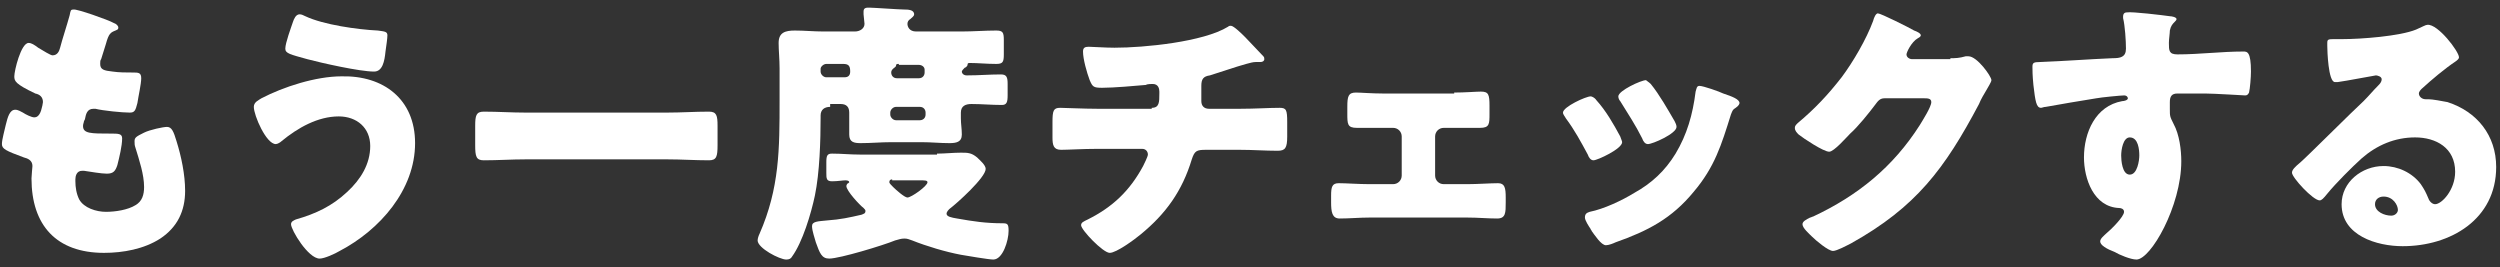
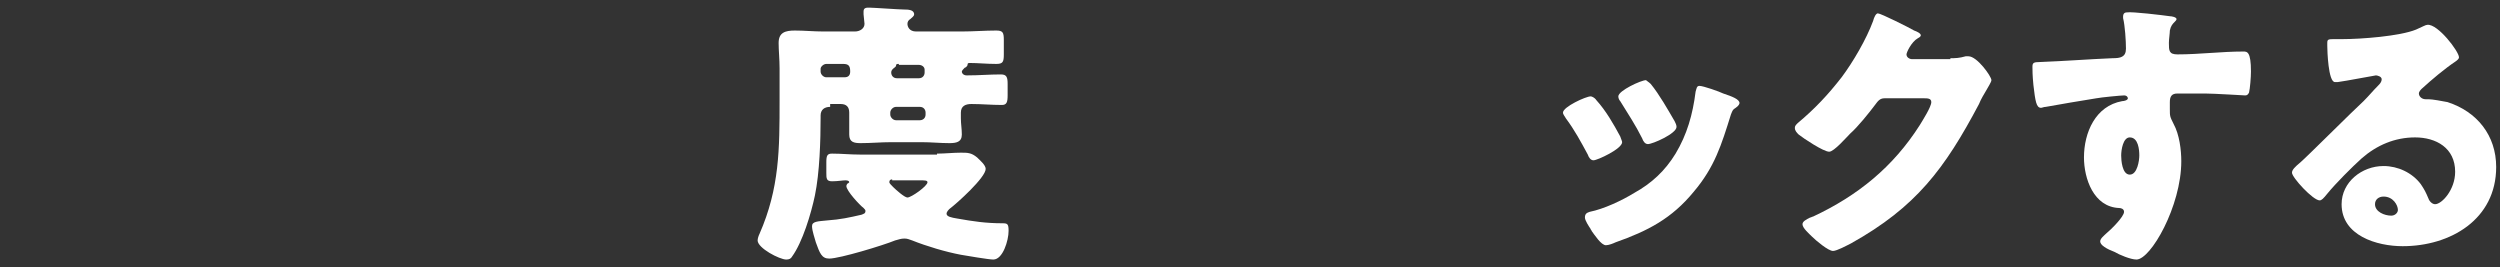
<svg xmlns="http://www.w3.org/2000/svg" version="1.1" id="レイヤー_1" x="0px" y="0px" viewBox="0 0 262 28" style="enable-background:new 0 0 262 28;" xml:space="preserve">
  <rect x="0" y="0" width="262" height="28" fill="#333333" stroke="none" />
  <style type="text/css">
	.st0{fill:#FFFFFF;}
</style>
  <g>
-     <path class="st0" d="M11.9,2.4c0.3,0.1,0.5,0.3,0.5,0.5c0,0.2-0.1,0.2-0.3,0.3c-0.5,0.2-0.7,0.3-1,1.4l-0.5,1.6   c-0.1,0.1-0.1,0.3-0.1,0.5c0,0.6,0.4,0.7,1.3,0.8c0.7,0.1,1.4,0.1,2.1,0.1c0.6,0,0.9,0,0.9,0.6c0,0.6-0.3,1.9-0.4,2.6   c-0.2,0.8-0.3,1-0.8,1c-0.8,0-2.8-0.2-3.6-0.4c-0.1,0-0.1,0-0.2,0c-0.7,0-0.8,0.6-0.9,1.1l-0.1,0.2c0,0.1-0.1,0.3-0.1,0.5   c0,0.8,0.8,0.8,2.9,0.8c0.8,0,1.2,0,1.2,0.5c0,0.8-0.3,2-0.5,2.8c-0.2,0.6-0.4,0.9-1.1,0.9c-0.6,0-1.7-0.2-2.4-0.3   c-0.1,0-0.1,0-0.2,0c-0.6,0-0.7,0.6-0.7,0.9v0.2c0,0.6,0.1,1.3,0.4,1.9c0.5,0.9,1.8,1.3,2.8,1.3c1,0,2.3-0.2,3.1-0.7   c0.7-0.4,0.9-1.1,0.9-1.9c0-1.3-0.5-2.8-0.9-4.1c-0.1-0.3-0.1-0.4-0.1-0.7c0-0.4,0.2-0.5,1-0.9c0.6-0.3,2-0.6,2.4-0.6   c0.5,0,0.7,0.5,1,1.5c0.5,1.6,0.9,3.5,0.9,5.2c0,2.1-0.8,3.8-2.6,5c-1.7,1.1-3.9,1.5-5.9,1.5c-5,0-7.6-2.9-7.6-7.8   c0-0.3,0.1-1.2,0.1-1.3c0-0.6-0.5-0.8-0.9-0.9c-1.9-0.7-2.3-0.9-2.3-1.4c0-0.5,0.3-1.5,0.4-2c0.2-0.8,0.4-1.6,1-1.6   c0.3,0,0.6,0.2,0.8,0.3c0.3,0.2,0.9,0.5,1.2,0.5c0.2,0,0.5-0.1,0.7-0.7c0.1-0.3,0.2-0.8,0.2-0.9c0-0.5-0.3-0.8-0.8-0.9   C1.6,8.8,1.5,8.5,1.5,8c0-0.6,0.7-3.5,1.5-3.5c0.3,0,0.6,0.2,1,0.5c0.5,0.3,1.3,0.8,1.5,0.8C6,5.8,6.2,5.4,6.3,5   c0.2-0.8,0.7-2.3,1-3.4c0.1-0.5,0.1-0.6,0.4-0.6C8,0.9,11.4,2.1,11.9,2.4z" />
-     <path class="st0" d="M43.5,15c0,4.9-3.7,9.1-7.9,11.3c-0.5,0.3-1.6,0.8-2.1,0.8c-1.2,0-3-3-3-3.6c0-0.3,0.3-0.4,0.5-0.5   c2.1-0.6,3.8-1.4,5.4-2.9c1.4-1.3,2.4-2.9,2.4-4.8c0-1.9-1.4-3.1-3.3-3.1c-2.2,0-4.3,1.2-6,2.6c-0.1,0.1-0.4,0.3-0.6,0.3   c-1,0-2.3-3-2.3-3.9c0-0.5,0.5-0.7,0.8-0.9c2.3-1.2,5.7-2.3,8.4-2.3C40.2,7.9,43.5,10.4,43.5,15z M32,1.7c1.9,0.9,5.5,1.4,7.6,1.5   c0.7,0.1,1,0.1,1,0.5c0,0.3-0.1,1-0.2,1.7c-0.1,1-0.3,2.1-1.2,2.1c-1.5,0-5.5-0.9-7-1.3c-1.8-0.5-2.3-0.6-2.3-1.1   c0-0.6,0.6-2.2,0.8-2.8C30.8,2,31,1.5,31.4,1.5C31.6,1.5,31.8,1.6,32,1.7z" />
-     <path class="st0" d="M69.9,11.8c1.5,0,2.9-0.1,4.4-0.1c0.8,0,0.9,0.4,0.9,1.5v2c0,1.2-0.1,1.6-0.9,1.6c-1.5,0-2.9-0.1-4.4-0.1H55.1   c-1.5,0-2.9,0.1-4.4,0.1c-0.8,0-0.9-0.4-0.9-1.6v-2c0-1.1,0.1-1.5,0.9-1.5c1.5,0,2.9,0.1,4.4,0.1H69.9z" />
    <path class="st0" d="M87,11.2c-0.6,0-1,0.3-1,0.9v0.2c0,2.4-0.1,5.8-0.6,8.2c-0.4,1.9-1.3,4.9-2.4,6.4c-0.1,0.2-0.3,0.3-0.6,0.3   c-0.7,0-3-1.2-3-2c0-0.2,0.1-0.5,0.2-0.7c2.1-4.8,2.1-8.9,2.1-14V7.2c0-1-0.1-1.9-0.1-2.7c0-1.1,0.7-1.3,1.7-1.3c1,0,2,0.1,3,0.1   h3.3c0.5,0,1-0.3,1-0.8c0-0.2-0.1-0.8-0.1-1c0-0.1,0-0.2,0-0.3c0-0.4,0.3-0.4,0.6-0.4c0.4,0,3.2,0.2,3.7,0.2c0.3,0,1,0,1,0.5   c0,0.2-0.2,0.3-0.4,0.5c-0.2,0.1-0.3,0.3-0.3,0.5c0,0.3,0.2,0.8,0.9,0.8h4.8c1.2,0,2.4-0.1,3.6-0.1c0.7,0,0.8,0.2,0.8,1v1.5   c0,0.8-0.1,1-0.8,1c-1,0-1.9-0.1-2.8-0.1c-0.2,0-0.2,0.1-0.2,0.2c0,0.1-0.2,0.3-0.3,0.3c-0.1,0.1-0.3,0.3-0.3,0.4   c0,0.2,0.2,0.4,0.5,0.4h0.1c1.2,0,2.3-0.1,3.5-0.1c0.6,0,0.7,0.3,0.7,1v1.2c0,0.7-0.1,1-0.6,1c-1.1,0-2.1-0.1-3.2-0.1   c-0.6,0-1.1,0.2-1.1,0.9v0.6c0,0.6,0.1,1.1,0.1,1.7c0,0.8-0.6,0.9-1.3,0.9c-1,0-1.9-0.1-2.9-0.1h-3.2c-1.1,0-2.1,0.1-3.2,0.1   c-0.7,0-1.2-0.1-1.2-0.9c0-0.6,0-1.1,0-1.7v-0.6c0-0.6-0.3-0.9-0.9-0.9H87z M98.2,16.1c0.8,0,1.7-0.1,2.5-0.1c0.7,0,1.1,0,1.7,0.5   c0.3,0.3,0.9,0.8,0.9,1.2c0,0.9-3,3.6-3.8,4.2c-0.1,0.1-0.3,0.3-0.3,0.5c0,0.3,0.5,0.4,1.1,0.5c1.7,0.3,3,0.5,4.8,0.5   c0.5,0,0.6,0.1,0.6,0.8c0,1-0.6,3-1.6,3c-0.5,0-2.8-0.4-3.4-0.5c-1.6-0.3-3.6-0.9-5.1-1.5c-0.3-0.1-0.5-0.2-0.8-0.2   c-0.4,0-0.6,0.1-1,0.2c-1.2,0.5-5.8,1.9-6.9,1.9c-0.8,0-1-0.6-1.4-1.7c-0.1-0.4-0.4-1.2-0.4-1.7c0-0.5,0.6-0.5,1.6-0.6   c1.4-0.1,2.3-0.3,3.6-0.6c0.2-0.1,0.4-0.1,0.4-0.4c0-0.1-0.1-0.2-0.2-0.3c-0.4-0.3-1.8-1.8-1.8-2.3c0-0.1,0.1-0.3,0.2-0.3   c0,0,0.1-0.1,0.1-0.1c0-0.1-0.1-0.2-0.4-0.2c-0.3,0-0.8,0.1-1.4,0.1c-0.6,0-0.6-0.3-0.6-0.9v-1.1c0-0.7,0.1-0.9,0.6-0.9   c1,0,1.9,0.1,2.9,0.1H98.2z M86.6,6.7C86.3,6.7,86,7,86,7.2v0.3c0,0.3,0.3,0.6,0.6,0.6h1.9c0.4,0,0.6-0.2,0.6-0.6   c0-0.5-0.1-0.8-0.7-0.8H86.6z M93.5,18.8c-0.2,0-0.3,0.1-0.3,0.3c0,0.1,0.2,0.3,0.4,0.5c0.3,0.3,1.2,1.1,1.5,1.1   c0.4,0,2.1-1.2,2.1-1.6c0-0.2-0.3-0.2-0.7-0.2H93.5z M93.9,11.2c-0.3,0-0.6,0.3-0.6,0.6v0.2c0,0.3,0.3,0.6,0.6,0.6h2.5   c0.3,0,0.6-0.2,0.6-0.6v-0.2c0-0.3-0.2-0.6-0.6-0.6H93.9z M94.2,6.7c-0.2,0-0.3,0-0.3,0.2c0,0.1-0.2,0.2-0.3,0.3   c-0.1,0.1-0.2,0.2-0.2,0.4c0,0.3,0.2,0.6,0.6,0.6h2.3c0.4,0,0.6-0.3,0.6-0.6c0-0.1,0-0.3,0-0.3c0-0.3-0.3-0.5-0.6-0.5H94.2z" />
-     <path class="st0" d="M120.7,11.3c0.8,0,0.8-0.6,0.8-1.5V9.6c0-0.3-0.1-0.8-0.7-0.8c-0.1,0-0.6,0-0.7,0.1c-1.1,0.1-3.4,0.3-4.6,0.3   c-0.9,0-1-0.1-1.3-0.8c-0.3-0.8-0.7-2.2-0.7-3c0-0.4,0.2-0.5,0.6-0.5c0.4,0,1.7,0.1,2.7,0.1c3.1,0,9.3-0.6,11.9-2.2   c0.1-0.1,0.2-0.1,0.3-0.1c0.3,0,1.2,0.9,1.5,1.2s1.7,1.8,1.9,2c0.1,0.1,0.1,0.2,0.1,0.3c0,0.2-0.2,0.3-0.4,0.3h-0.3   c-0.1,0-0.2,0-0.2,0c-0.3,0-0.6,0.1-1,0.2c-1.1,0.3-2.8,0.9-3.8,1.2c-0.7,0.1-0.9,0.4-0.9,1.1v1.6c0,0.5,0.3,0.8,0.8,0.8h3.3   c1.5,0,3-0.1,4.1-0.1c0.7,0,0.8,0.2,0.8,1.5v1.5c0,1.2-0.2,1.5-1,1.5c-1.3,0-2.6-0.1-4-0.1h-3.5c-1,0-1.2,0.1-1.5,1   c-1,3.3-2.7,5.7-5.4,7.9c-0.6,0.5-2.5,1.9-3.2,1.9c-0.7,0-3-2.4-3-2.9c0-0.3,0.3-0.4,0.7-0.6c2.6-1.3,4.4-3,5.8-5.6   c0.1-0.2,0.5-1,0.5-1.2c0-0.3-0.2-0.6-0.6-0.6H115c-1.5,0-3.1,0.1-3.8,0.1c-0.8,0-0.9-0.5-0.9-1.3v-1.6c0-1.2,0.1-1.5,0.8-1.5   c0.5,0,2.5,0.1,3.9,0.1H120.7z" />
-     <path class="st0" d="M152.4,9.7c1.1,0,2.3-0.1,2.8-0.1c0.8,0,0.9,0.3,0.9,1.5v0.8c0,1.1,0,1.5-1,1.5c-0.9,0-1.9,0-2.8,0h-1   c-0.5,0-0.9,0.4-0.9,0.9v4.1c0,0.5,0.4,0.9,0.9,0.9h2.5c1,0,2.4-0.1,3.2-0.1c0.7,0,0.8,0.5,0.8,1.5v0.5c0,1.1,0,1.7-0.9,1.7   c-1,0-2-0.1-3.1-0.1h-10.3c-1,0-2.1,0.1-3.1,0.1c-0.8,0-0.9-0.7-0.9-1.7v-0.7c0-0.9,0.1-1.3,0.8-1.3c0.8,0,2.1,0.1,3.2,0.1h2.5   c0.5,0,0.9-0.4,0.9-0.9v-4.1c0-0.5-0.4-0.9-0.9-0.9h-1c-0.9,0-1.9,0-2.8,0c-1,0-1-0.4-1-1.5v-0.7c0-1.1,0.1-1.5,0.9-1.5   c0.5,0,1.7,0.1,2.8,0.1H152.4z" />
    <path class="st0" d="M169.8,14.3c0.1,0.3,0.2,0.5,0.2,0.6c0,0.7-2.6,1.9-3,1.9c-0.3,0-0.5-0.3-0.6-0.6c-0.7-1.3-1.4-2.6-2.3-3.8   c-0.1-0.2-0.3-0.4-0.3-0.6c0-0.6,2.4-1.7,2.9-1.7c0.1,0,0.4,0.1,0.6,0.4C168.3,11.6,169.1,13,169.8,14.3z M180.6,9.8   c0.9,0.3,1.7,0.6,1.7,1c0,0.1-0.1,0.3-0.4,0.5c-0.3,0.2-0.3,0.2-0.5,0.7c-1,3.2-1.7,5.5-3.9,8.1c-2.3,2.8-4.8,4.1-8.2,5.3   c-0.2,0.1-0.7,0.3-1,0.3c-0.5,0-1.2-1.1-1.5-1.5c0-0.1-0.1-0.1-0.1-0.2c-0.2-0.3-0.6-0.9-0.6-1.2c0-0.4,0.2-0.5,0.5-0.6   c1.5-0.3,3.4-1.2,4.7-2c1.8-1,3.2-2.3,4.3-4.1c1.2-2,1.8-4.1,2.1-6.5c0.1-0.3,0.1-0.6,0.4-0.6C178.5,9,180.2,9.6,180.6,9.8z    M173,8.8c0.9,1.1,1.8,2.7,2.5,3.9c0.1,0.2,0.2,0.4,0.2,0.6c0,0.7-2.5,1.8-3,1.8c-0.3,0-0.5-0.3-0.6-0.6c-0.7-1.4-1.5-2.6-2.3-3.9   c-0.1-0.1-0.2-0.3-0.2-0.5c0-0.6,2.4-1.7,2.9-1.7C172.6,8.5,172.8,8.6,173,8.8z" />
    <path class="st0" d="M204.4,6.1c0.5,0,0.9,0,1.6-0.2c0.1,0,0.2,0,0.3,0c0.9,0,2.4,2.1,2.4,2.5c0,0.2-0.4,0.8-0.5,1   c-0.3,0.5-0.6,1-0.8,1.5c-3.6,6.8-6.6,10.8-13.4,14.6c-0.4,0.2-1.5,0.8-1.9,0.8c-0.5,0-1.8-1.1-2.2-1.5c-0.3-0.3-1-0.9-1-1.3   c0-0.3,0.4-0.5,0.8-0.7c0.1,0,0.2-0.1,0.3-0.1c4.7-2.2,8.4-5.2,11.2-9.6c0.3-0.5,1.2-1.9,1.2-2.4c0-0.4-0.4-0.4-0.8-0.4h-4.1   c-0.5,0-0.7,0.3-1,0.7c-0.6,0.8-1.8,2.3-2.6,3c-0.4,0.4-1.7,1.9-2.2,1.9c-0.6,0-2.7-1.4-3.2-1.8c-0.2-0.2-0.4-0.4-0.4-0.7   c0-0.2,0.1-0.3,0.3-0.5c1.8-1.5,3.2-3,4.6-4.8c1.2-1.6,2.6-4,3.3-5.9c0.1-0.4,0.3-0.8,0.5-0.8c0.3,0,3.3,1.5,3.8,1.8   c0.3,0.1,0.7,0.3,0.7,0.5c0,0.1-0.1,0.2-0.3,0.3c-0.7,0.4-1.2,1.5-1.2,1.7c0,0.3,0.3,0.5,0.6,0.5H204.4z" />
    <path class="st0" d="M227.4,1.7c0.2,0,0.7,0.1,0.7,0.3c0,0.1-0.1,0.2-0.2,0.3c-0.2,0.2-0.4,0.4-0.5,0.9c0,0.3-0.1,0.9-0.1,1.3   c0,0.8,0,1.2,0.9,1.2c2.3,0,4.6-0.3,6.9-0.3c0.4,0,0.8,0,0.8,2.1c0,0.6-0.1,1.8-0.2,2.2c-0.1,0.2-0.2,0.3-0.4,0.3   c-0.1,0-3.3-0.2-4.2-0.2c-1,0-1.9,0-2.9,0c-0.6,0-0.8,0.3-0.8,0.9v0.7c0,0.8,0,0.8,0.4,1.6c0.6,1.1,0.8,2.7,0.8,3.9   c0,4.7-3.2,10.3-4.7,10.3c-0.6,0-1.8-0.5-2.3-0.8c-0.8-0.3-1.5-0.7-1.5-1.1c0-0.3,0.4-0.6,0.6-0.8c0.6-0.5,1.9-1.8,1.9-2.3   c0-0.3-0.3-0.4-0.5-0.4c-2.7-0.1-3.7-3.1-3.7-5.3c0-2.6,1.2-5.4,4-5.9c0.2,0,0.6-0.1,0.6-0.3c0-0.1-0.1-0.3-0.4-0.3   c-0.3,0-2.4,0.2-2.9,0.3c-0.7,0.1-4.8,0.8-5.3,0.9c-0.2,0-0.4,0.1-0.5,0.1c-0.5,0-0.6-0.7-0.8-2.4c-0.1-1-0.1-1.6-0.1-1.9   c0-0.4,0.1-0.5,0.8-0.5c2.6-0.1,5.2-0.3,7.6-0.4c0.8,0,1.4-0.1,1.4-1c0-0.8-0.1-2.4-0.3-3.2c0-0.1,0-0.2,0-0.2   c0-0.2,0.1-0.4,0.4-0.4C223.4,1.2,226.7,1.6,227.4,1.7z M222.3,16.3c0,0.5,0.1,2,0.9,2s1-1.5,1-2c0-0.6-0.1-1.9-1-1.9   C222.5,14.4,222.3,15.7,222.3,16.3z" />
    <path class="st0" d="M257.7,6c0,0.2-0.2,0.3-0.3,0.4c-1.2,0.8-2.5,1.9-3.6,2.9c-0.1,0.1-0.3,0.3-0.3,0.5c0,0.3,0.3,0.6,0.7,0.6   c0.1,0,0.2,0,0.3,0c0.4,0,1.5,0.2,2,0.3c3.1,1,5.1,3.5,5.1,6.8c0,5.5-4.8,8.3-9.8,8.3c-2.7,0-6.4-1.1-6.4-4.4c0-2.3,2.1-4,4.4-4   c1.5,0,3,0.7,3.9,1.9c0.4,0.6,0.5,0.8,0.8,1.5c0.1,0.3,0.4,0.6,0.7,0.6c0.7,0,2.1-1.5,2.1-3.4c0-2.5-2-3.6-4.2-3.6   c-2.1,0-4,0.8-5.6,2.2c-1,0.9-2.7,2.6-3.6,3.7c-0.4,0.5-0.6,0.7-0.8,0.7c-0.7,0-2.9-2.4-2.9-2.9c0-0.3,0.3-0.6,0.9-1.1   c0.7-0.6,5.5-5.4,6.6-6.4c0.6-0.6,1-1.1,1.5-1.6c0.2-0.2,0.4-0.4,0.4-0.7c0-0.3-0.5-0.4-0.6-0.4c-0.1,0-3.2,0.6-4,0.7   c-0.1,0-0.2,0-0.3,0c-0.7,0-0.8-3.3-0.8-3.8V4.5c0-0.4,0.1-0.4,0.9-0.4h0.7c1.9,0,6-0.3,7.7-1c0.7-0.3,1-0.5,1.2-0.5   C255.5,2.5,257.7,5.4,257.7,6z M249.8,20.6c-0.5,0-0.9,0.3-0.9,0.8c0,0.8,1,1.2,1.7,1.2c0.4,0,0.7-0.3,0.7-0.6   C251.3,21.5,250.8,20.6,249.8,20.6z" />
  </g>
</svg>